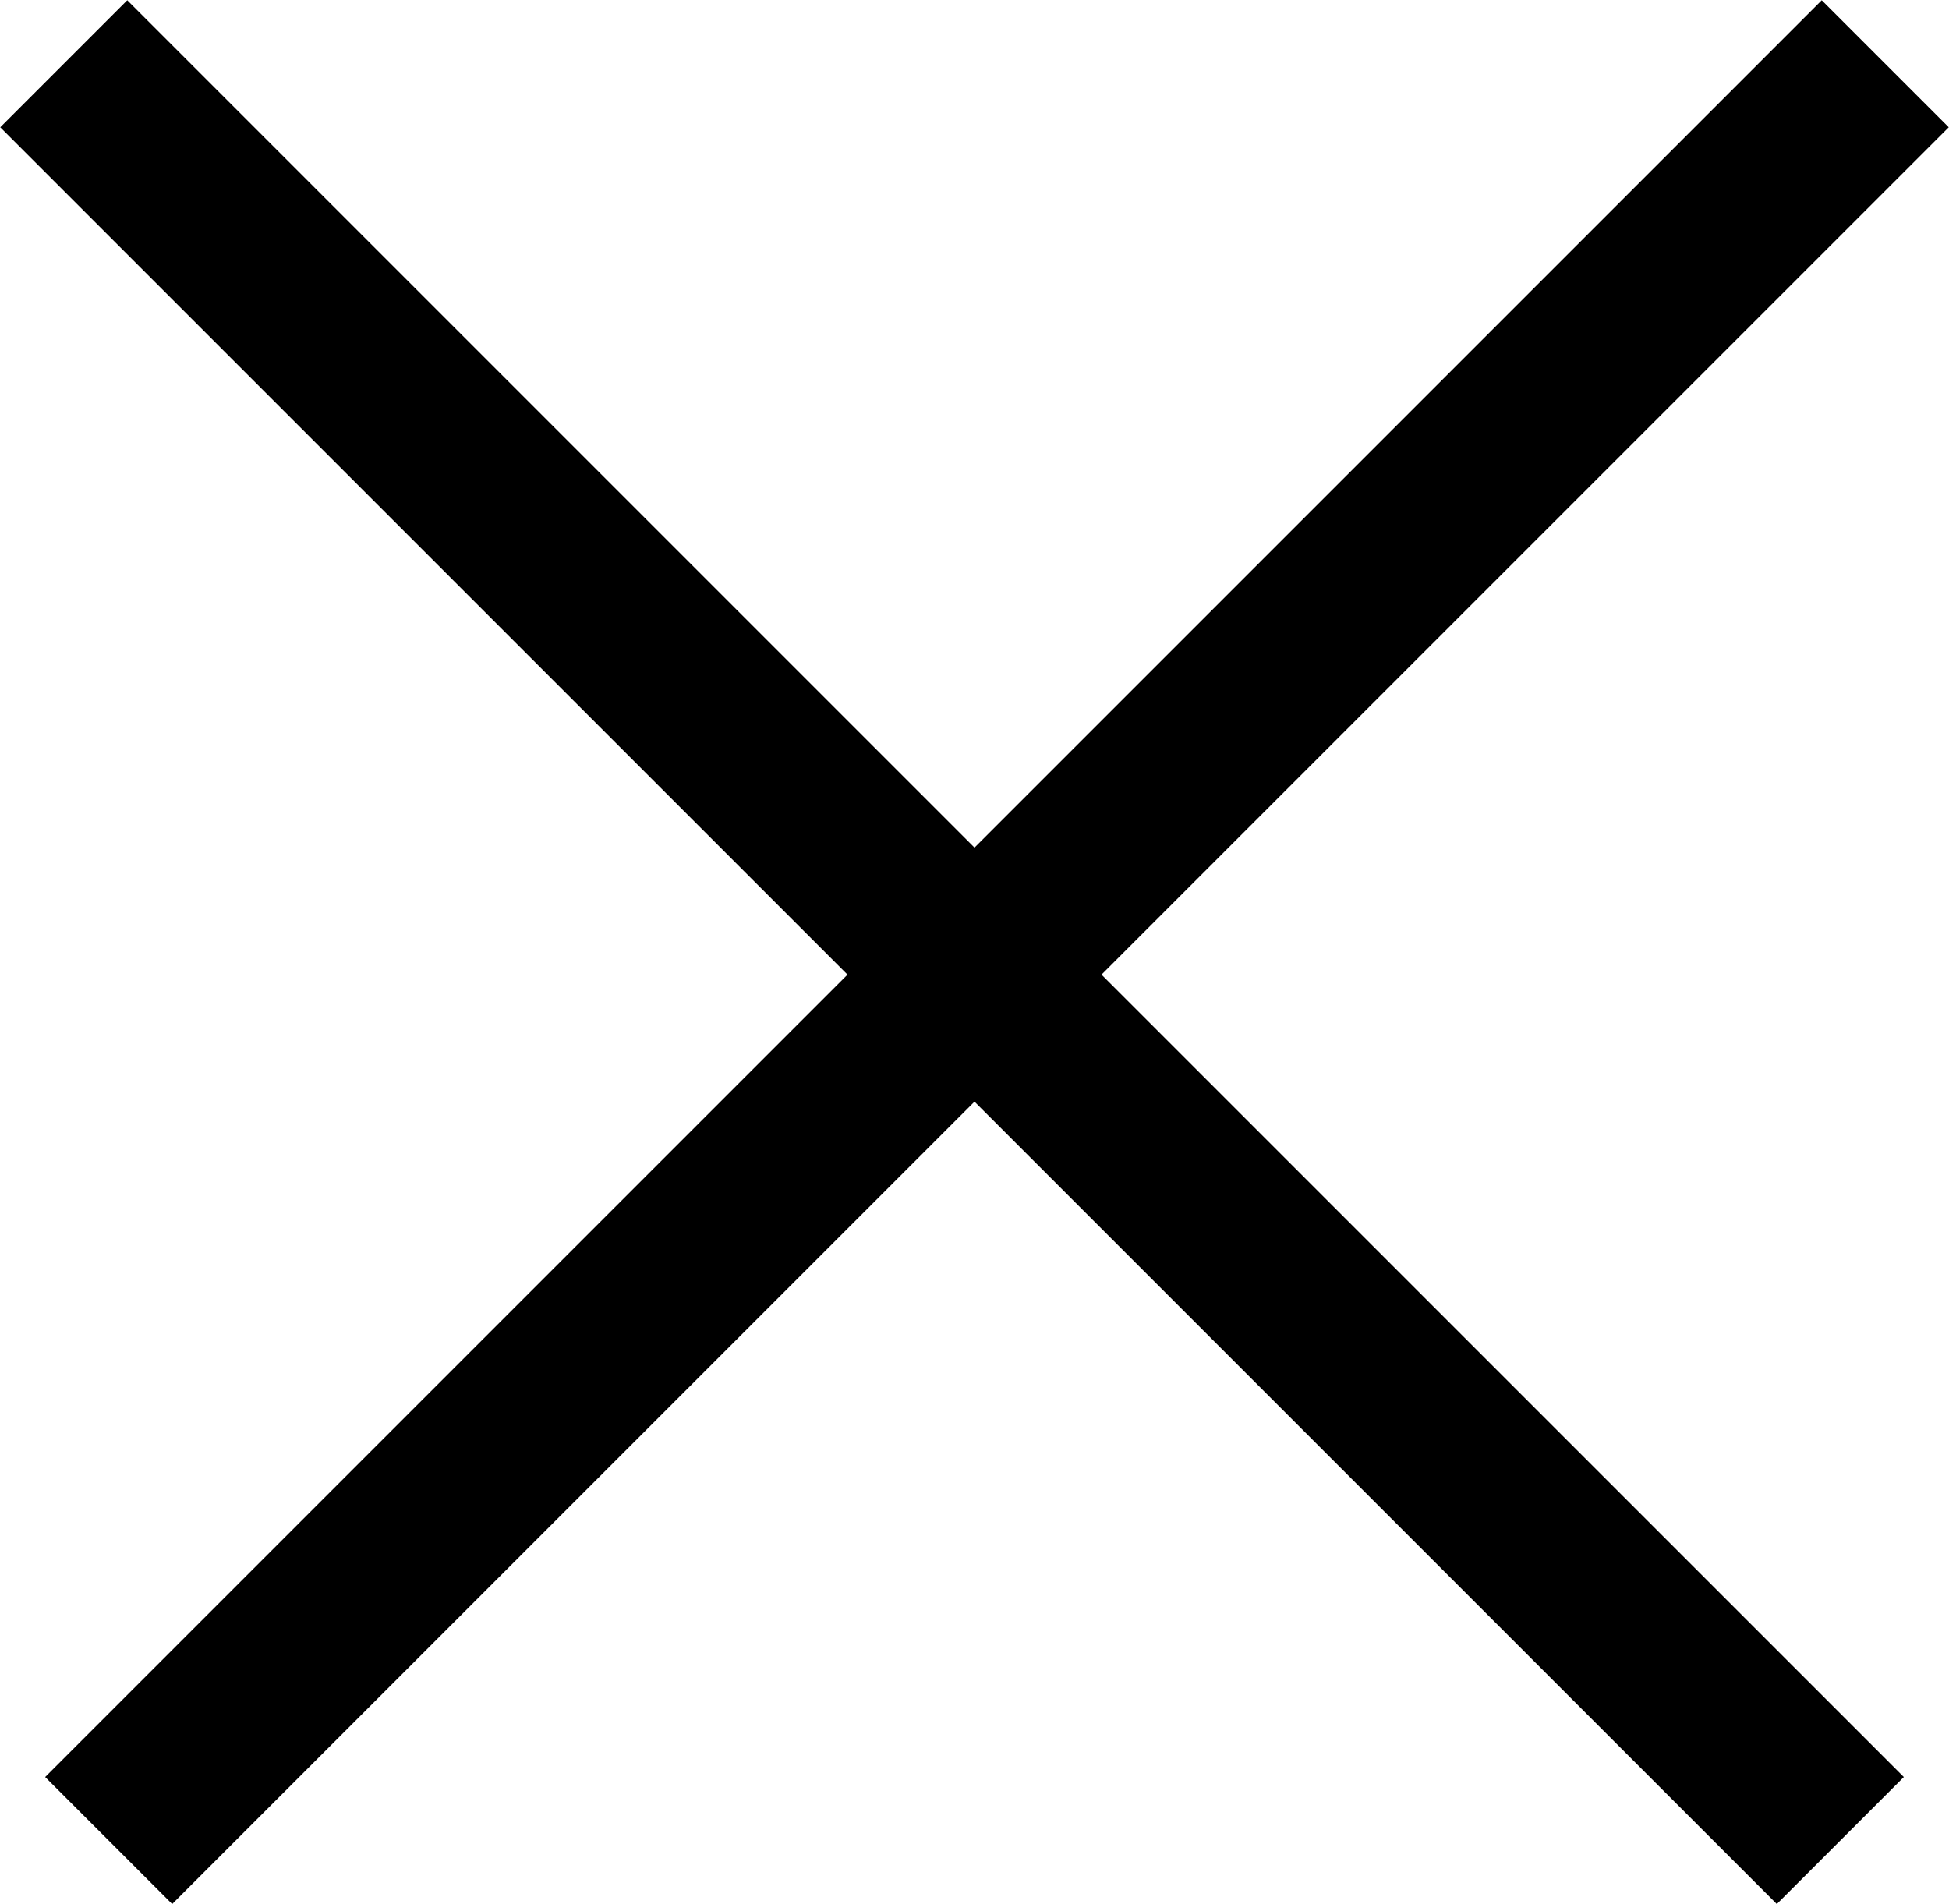
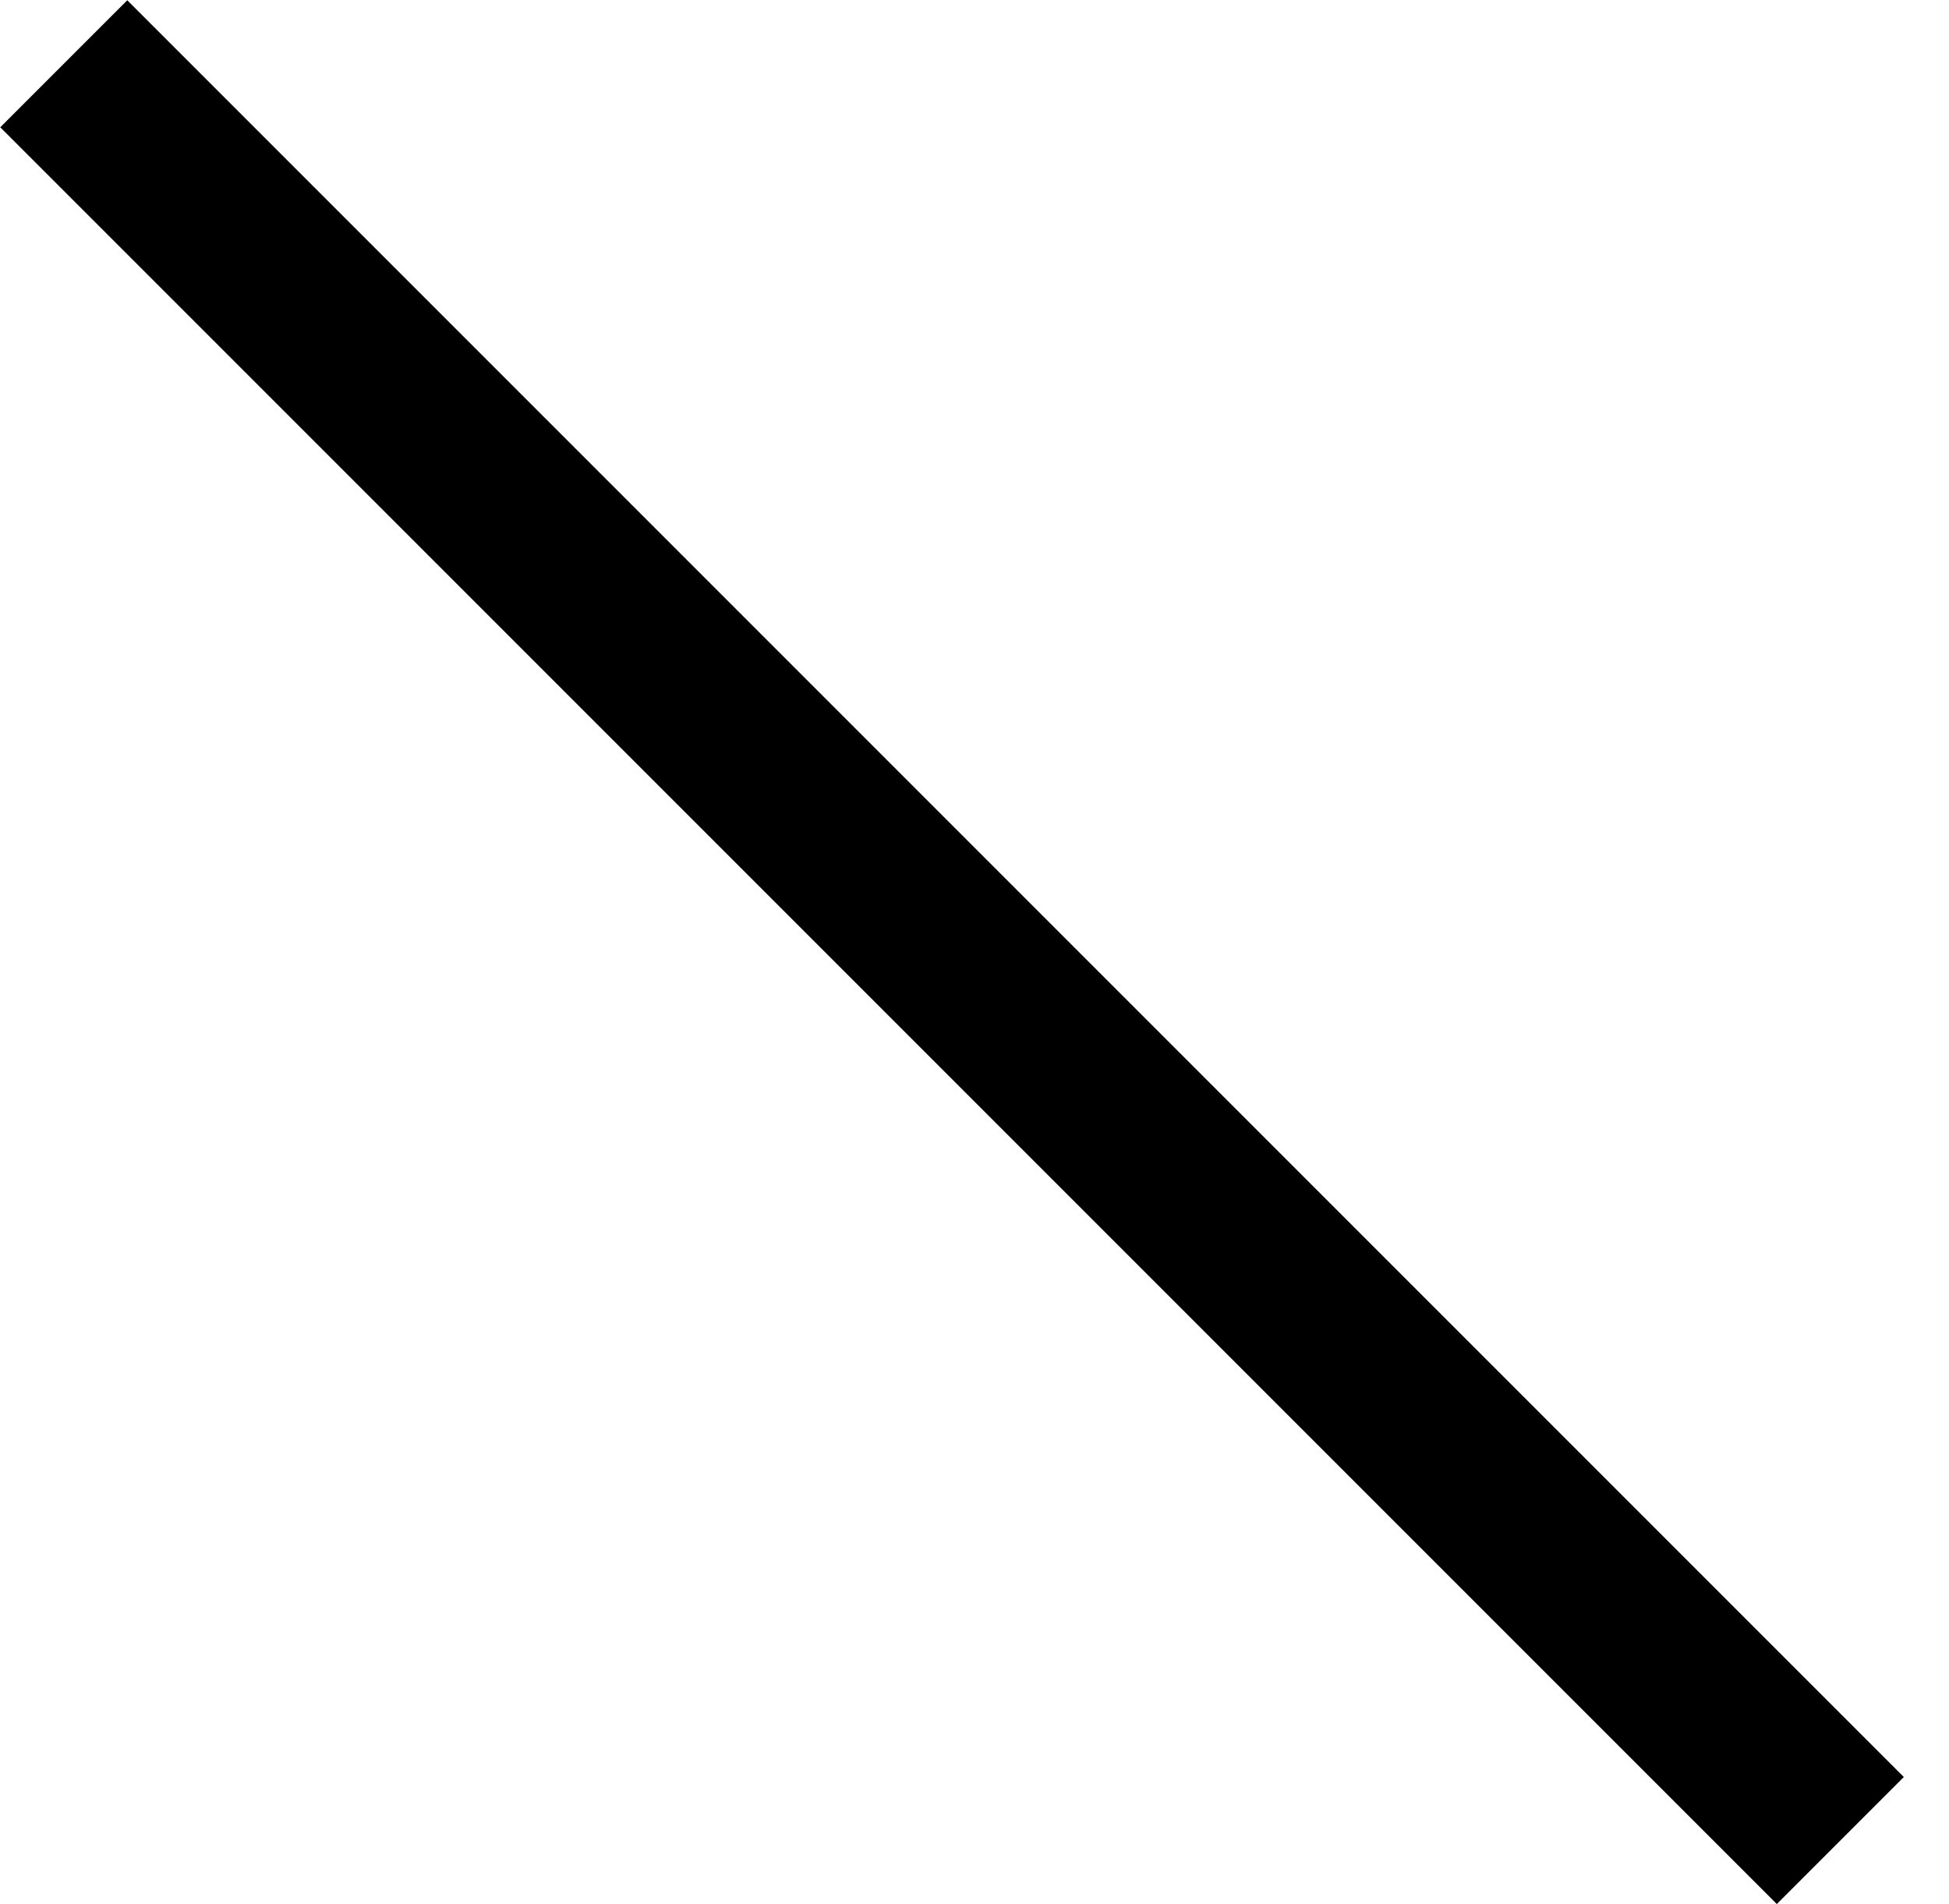
<svg xmlns="http://www.w3.org/2000/svg" id="uuid-196c0be2-bcc0-4ae0-892a-dbfb5454a962" data-name="レイヤー 2" viewBox="0 0 21.7 21.2">
  <g id="uuid-b8ae942d-6da6-4c3b-8712-22db9f8bad55" data-name="Footer">
    <g>
      <line x1=".71" y1=".71" x2="20.49" y2="20.49" fill="none" stroke="#000" stroke-miterlimit="10" stroke-width="2" />
-       <line x1="20.99" y1=".71" x2="1.21" y2="20.49" fill="none" stroke="#000" stroke-miterlimit="10" stroke-width="2" />
    </g>
  </g>
</svg>